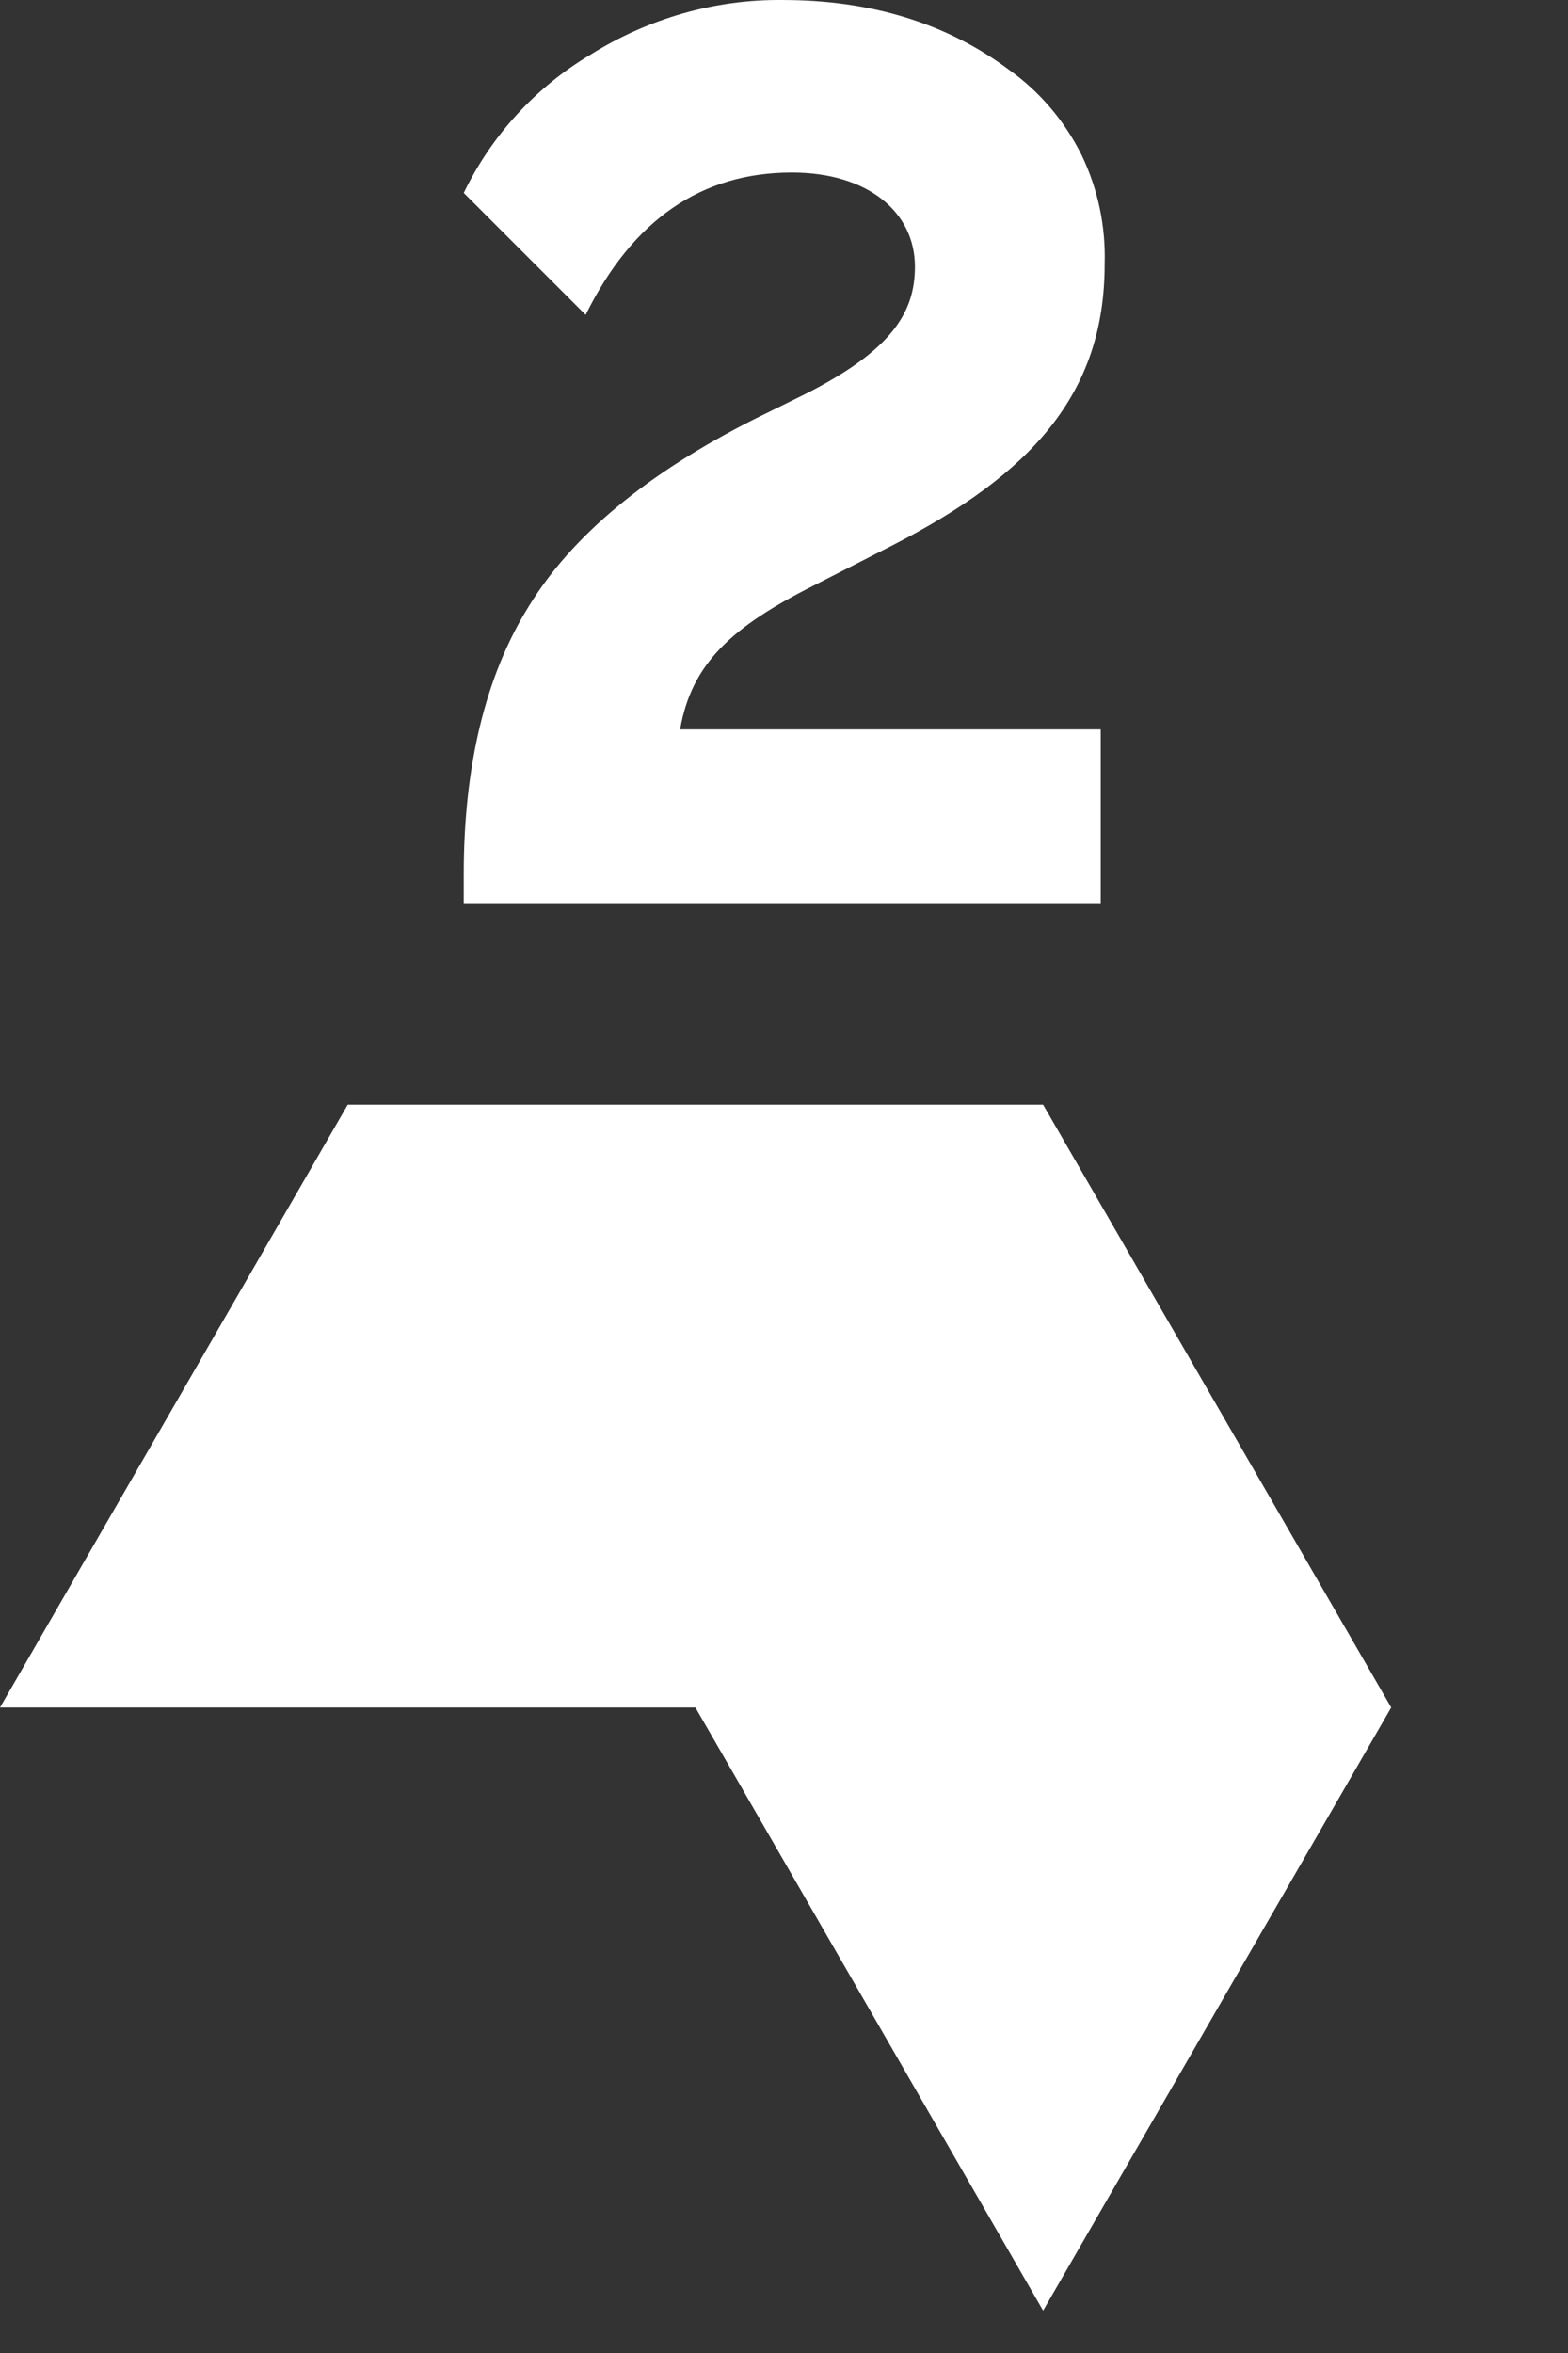
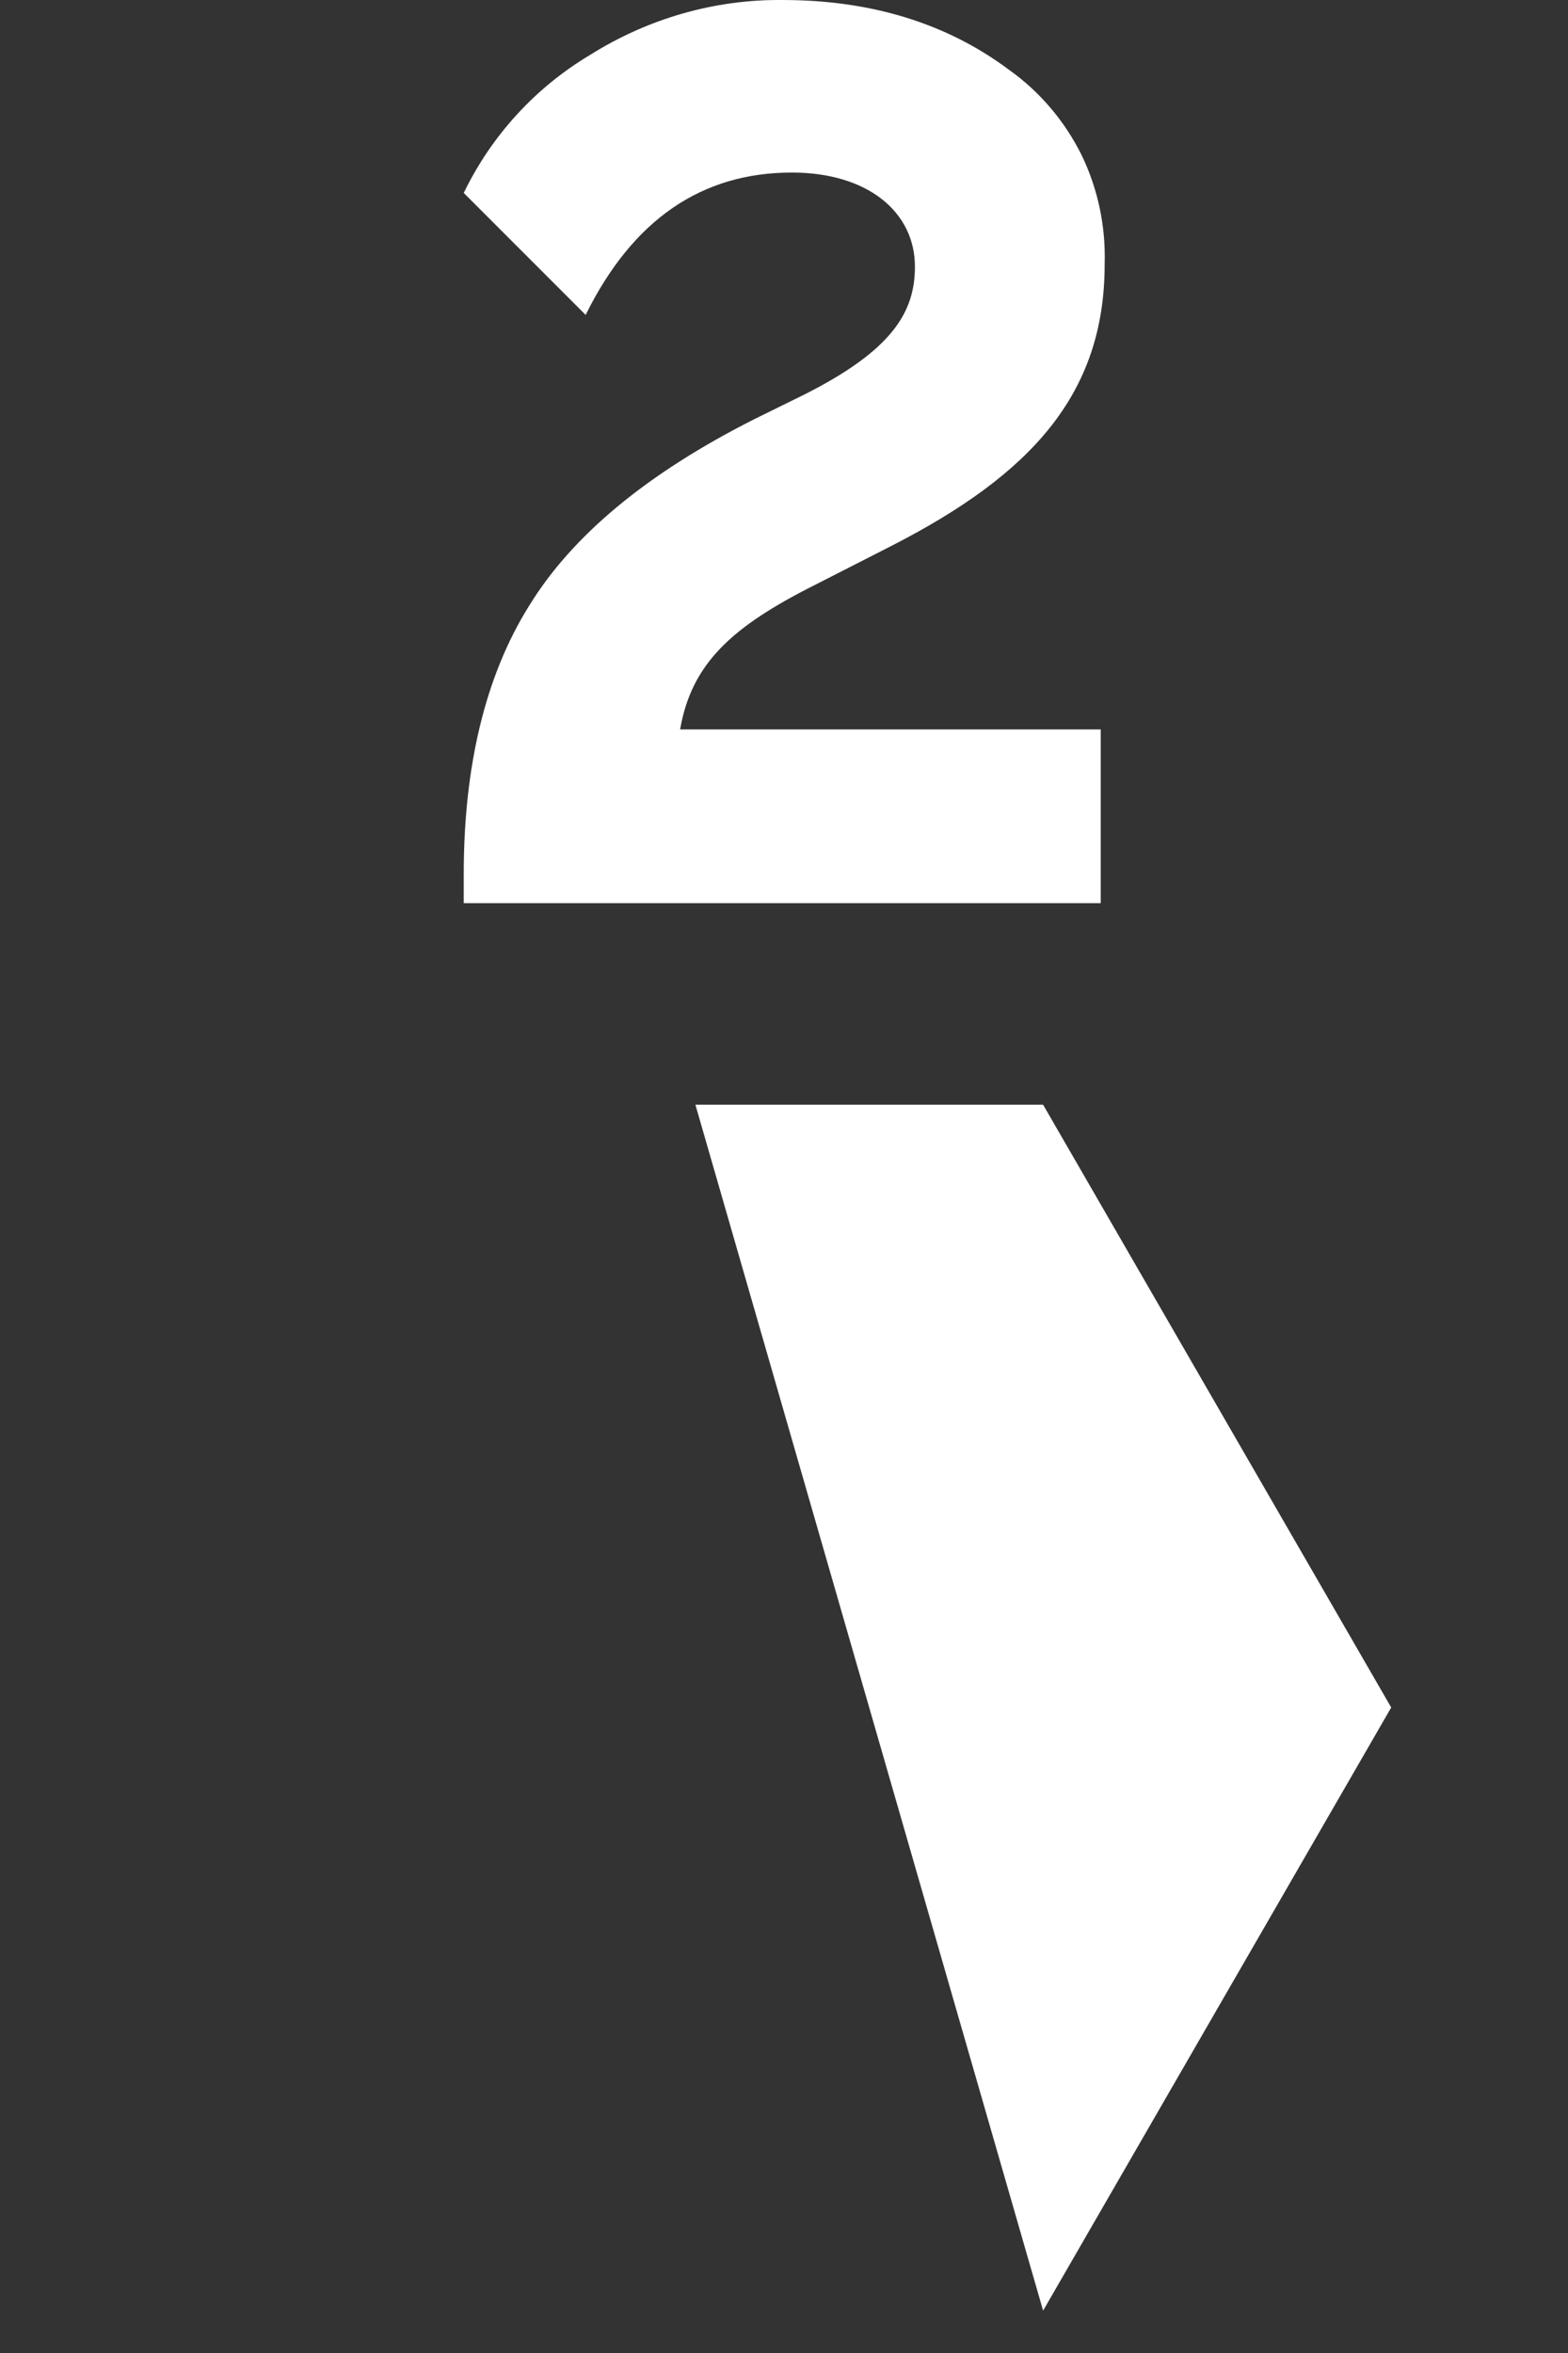
<svg xmlns="http://www.w3.org/2000/svg" fill="none" height="100%" overflow="visible" preserveAspectRatio="none" style="display: block;" viewBox="0 0 4 6" width="100%">
  <rect x="0" y="0" width="4" height="6" fill="#333333" stroke="none" />
-   <path clip-rule="evenodd" d="M2.808 1.86H1.735C1.764 1.692 1.867 1.598 2.078 1.492L2.276 1.391C2.629 1.21 2.818 1.006 2.818 0.674C2.821 0.577 2.801 0.482 2.759 0.395C2.716 0.309 2.653 0.234 2.574 0.178C2.415 0.059 2.221 5.06e-05 1.997 5.06e-05C1.824 -0.002 1.654 0.047 1.507 0.139C1.367 0.222 1.254 0.345 1.183 0.492L1.494 0.803C1.614 0.56 1.79 0.44 2.02 0.44C2.214 0.44 2.334 0.541 2.334 0.68C2.334 0.796 2.276 0.893 2.052 1.006L1.926 1.068C1.65 1.207 1.459 1.366 1.349 1.546C1.238 1.724 1.183 1.954 1.183 2.229V2.303H2.808V1.861V1.86ZM2.661 2.817H0.887L0 4.354H1.774L2.661 5.892L3.549 4.354L2.661 2.817Z" fill="white" fill-rule="evenodd" id="Vector" />
+   <path clip-rule="evenodd" d="M2.808 1.86H1.735C1.764 1.692 1.867 1.598 2.078 1.492L2.276 1.391C2.629 1.21 2.818 1.006 2.818 0.674C2.821 0.577 2.801 0.482 2.759 0.395C2.716 0.309 2.653 0.234 2.574 0.178C2.415 0.059 2.221 5.06e-05 1.997 5.06e-05C1.824 -0.002 1.654 0.047 1.507 0.139C1.367 0.222 1.254 0.345 1.183 0.492L1.494 0.803C1.614 0.56 1.79 0.44 2.02 0.44C2.214 0.44 2.334 0.541 2.334 0.68C2.334 0.796 2.276 0.893 2.052 1.006L1.926 1.068C1.65 1.207 1.459 1.366 1.349 1.546C1.238 1.724 1.183 1.954 1.183 2.229V2.303H2.808V1.861V1.86ZM2.661 2.817H0.887H1.774L2.661 5.892L3.549 4.354L2.661 2.817Z" fill="white" fill-rule="evenodd" id="Vector" />
</svg>